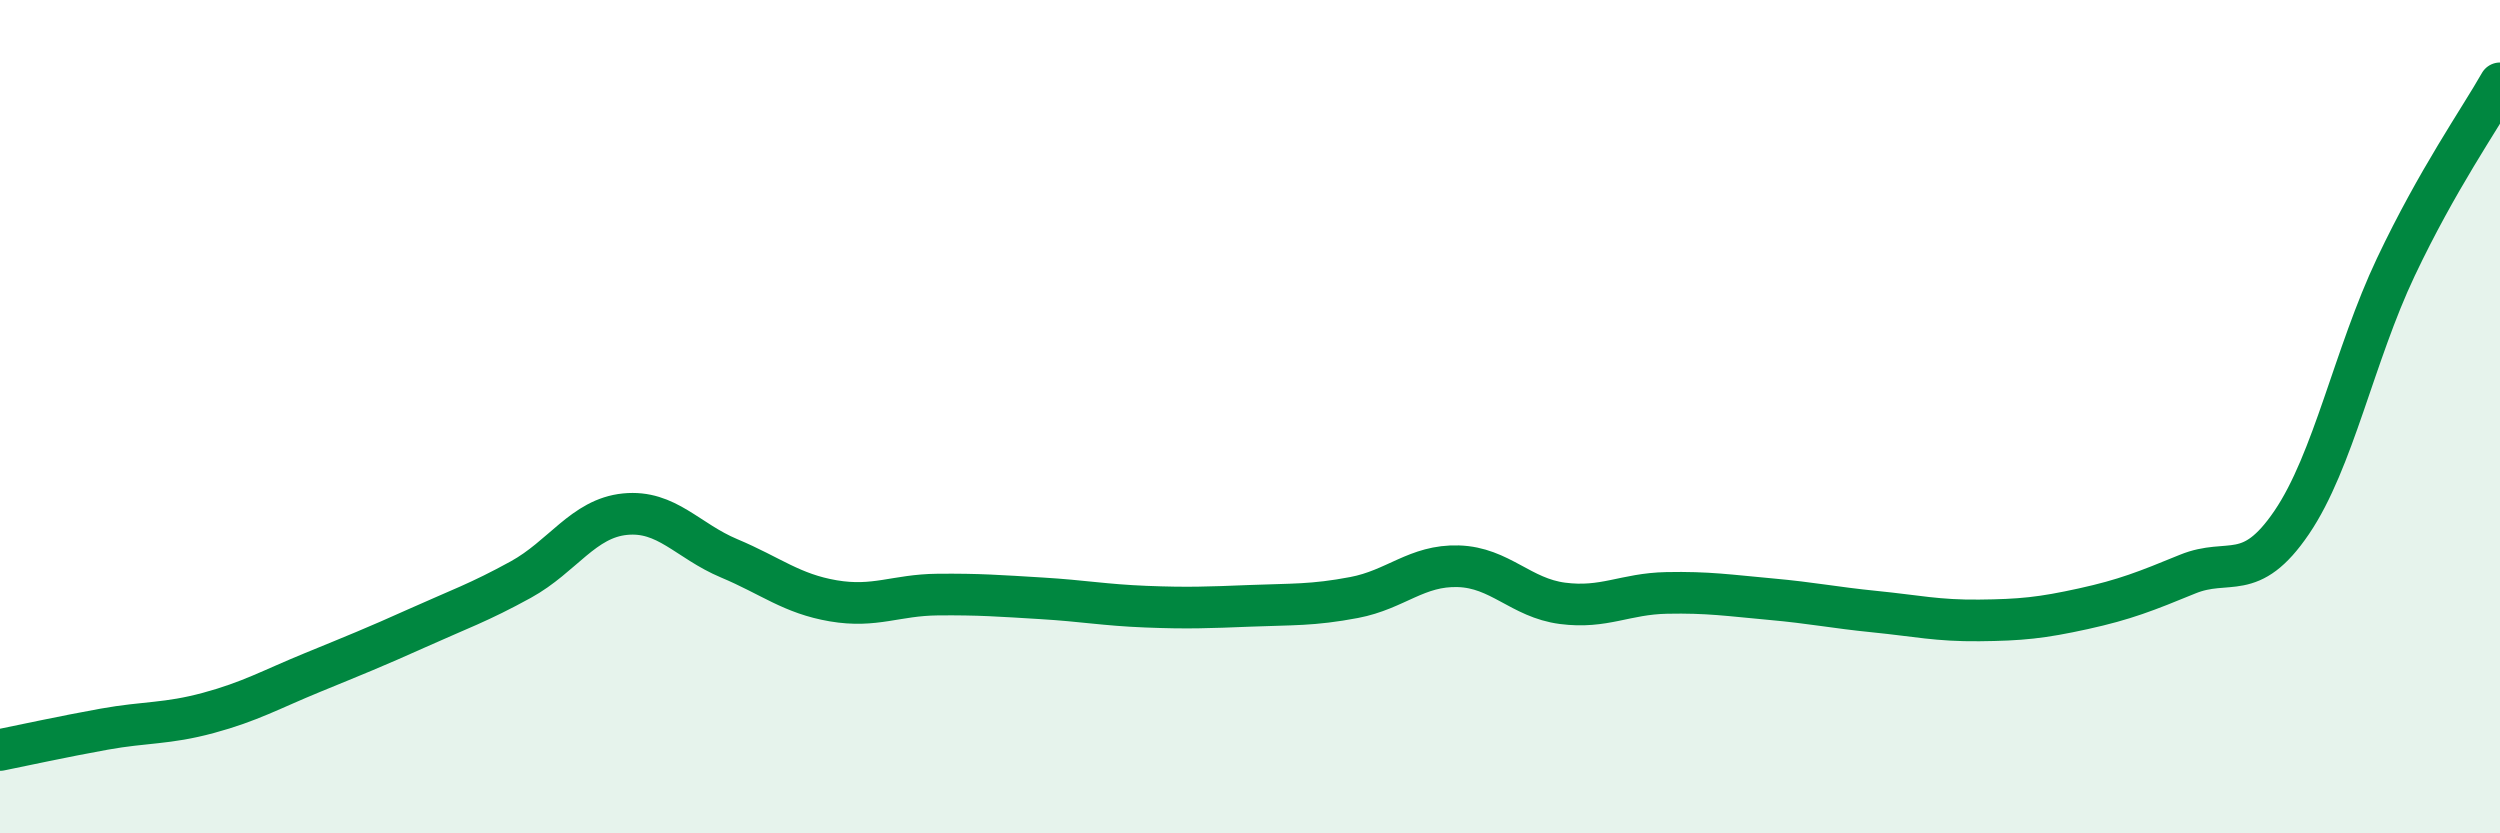
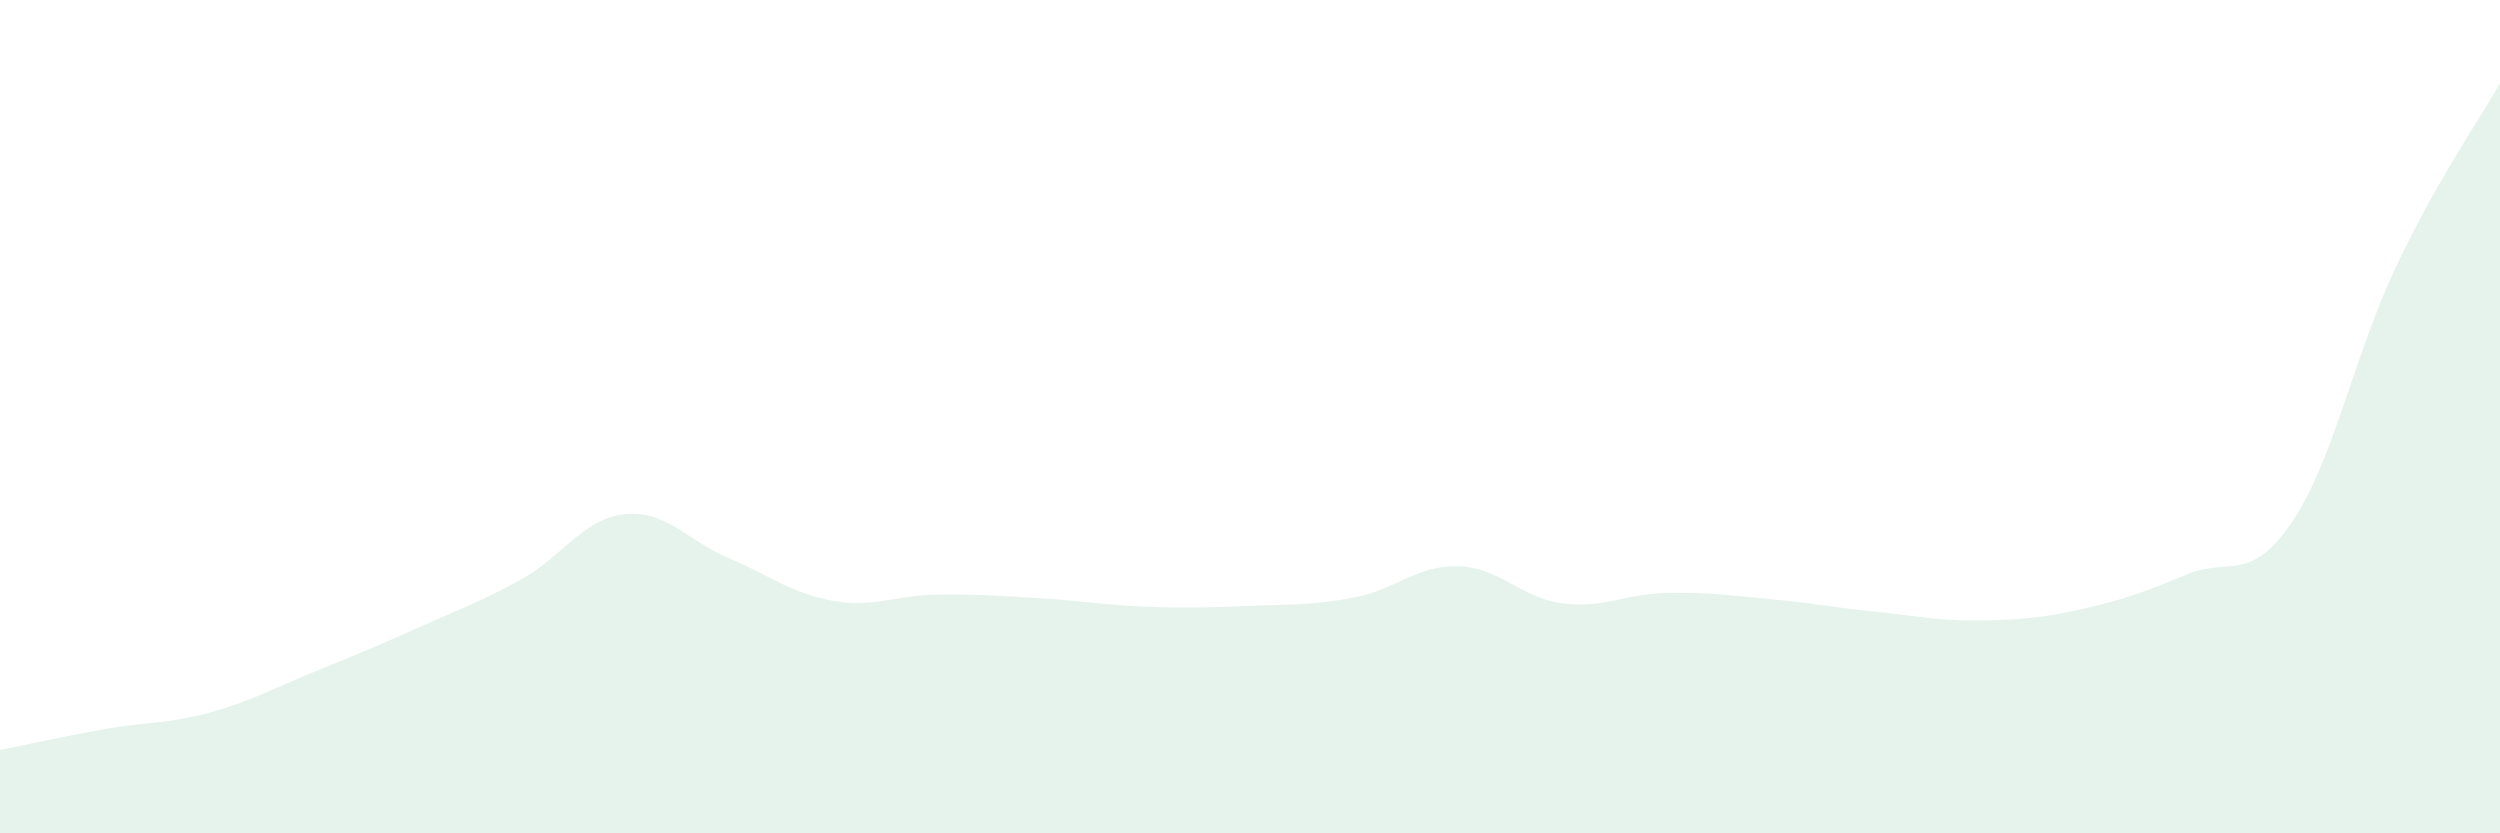
<svg xmlns="http://www.w3.org/2000/svg" width="60" height="20" viewBox="0 0 60 20">
  <path d="M 0,18 C 0.5,17.9 1.5,17.68 2.5,17.5 C 3.5,17.32 4,17.38 5,17.11 C 6,16.84 6.5,16.55 7.5,16.14 C 8.5,15.73 9,15.53 10,15.08 C 11,14.63 11.5,14.46 12.5,13.91 C 13.5,13.36 14,12.44 15,12.34 C 16,12.24 16.5,12.98 17.5,13.4 C 18.5,13.82 19,14.25 20,14.42 C 21,14.59 21.5,14.28 22.5,14.27 C 23.5,14.26 24,14.3 25,14.36 C 26,14.42 26.5,14.52 27.5,14.56 C 28.5,14.6 29,14.58 30,14.54 C 31,14.5 31.5,14.53 32.5,14.34 C 33.5,14.15 34,13.56 35,13.59 C 36,13.62 36.5,14.35 37.5,14.48 C 38.5,14.61 39,14.25 40,14.23 C 41,14.21 41.5,14.29 42.5,14.38 C 43.5,14.47 44,14.58 45,14.68 C 46,14.78 46.5,14.9 47.5,14.89 C 48.5,14.88 49,14.83 50,14.61 C 51,14.39 51.5,14.19 52.5,13.78 C 53.5,13.37 54,14.01 55,12.54 C 56,11.07 56.5,8.52 57.5,6.41 C 58.5,4.3 59.5,2.88 60,2L60 20L0 20Z" fill="#008740" opacity="0.1" stroke-linecap="round" stroke-linejoin="round" />
-   <path d="M 0,18 C 0.5,17.9 1.5,17.68 2.5,17.5 C 3.5,17.32 4,17.38 5,17.11 C 6,16.84 6.5,16.55 7.5,16.14 C 8.5,15.73 9,15.53 10,15.08 C 11,14.63 11.5,14.46 12.5,13.91 C 13.5,13.36 14,12.44 15,12.34 C 16,12.24 16.5,12.98 17.5,13.4 C 18.5,13.82 19,14.25 20,14.42 C 21,14.59 21.5,14.28 22.5,14.27 C 23.5,14.26 24,14.3 25,14.36 C 26,14.42 26.5,14.52 27.5,14.56 C 28.5,14.6 29,14.58 30,14.54 C 31,14.5 31.5,14.53 32.5,14.34 C 33.5,14.15 34,13.56 35,13.59 C 36,13.62 36.5,14.35 37.5,14.48 C 38.5,14.61 39,14.25 40,14.23 C 41,14.21 41.5,14.29 42.5,14.38 C 43.5,14.47 44,14.58 45,14.68 C 46,14.78 46.5,14.9 47.5,14.89 C 48.5,14.88 49,14.83 50,14.61 C 51,14.39 51.5,14.19 52.5,13.78 C 53.5,13.37 54,14.01 55,12.54 C 56,11.07 56.5,8.52 57.5,6.41 C 58.5,4.3 59.5,2.88 60,2" stroke="#008740" stroke-width="1" fill="none" stroke-linecap="round" stroke-linejoin="round" />
</svg>